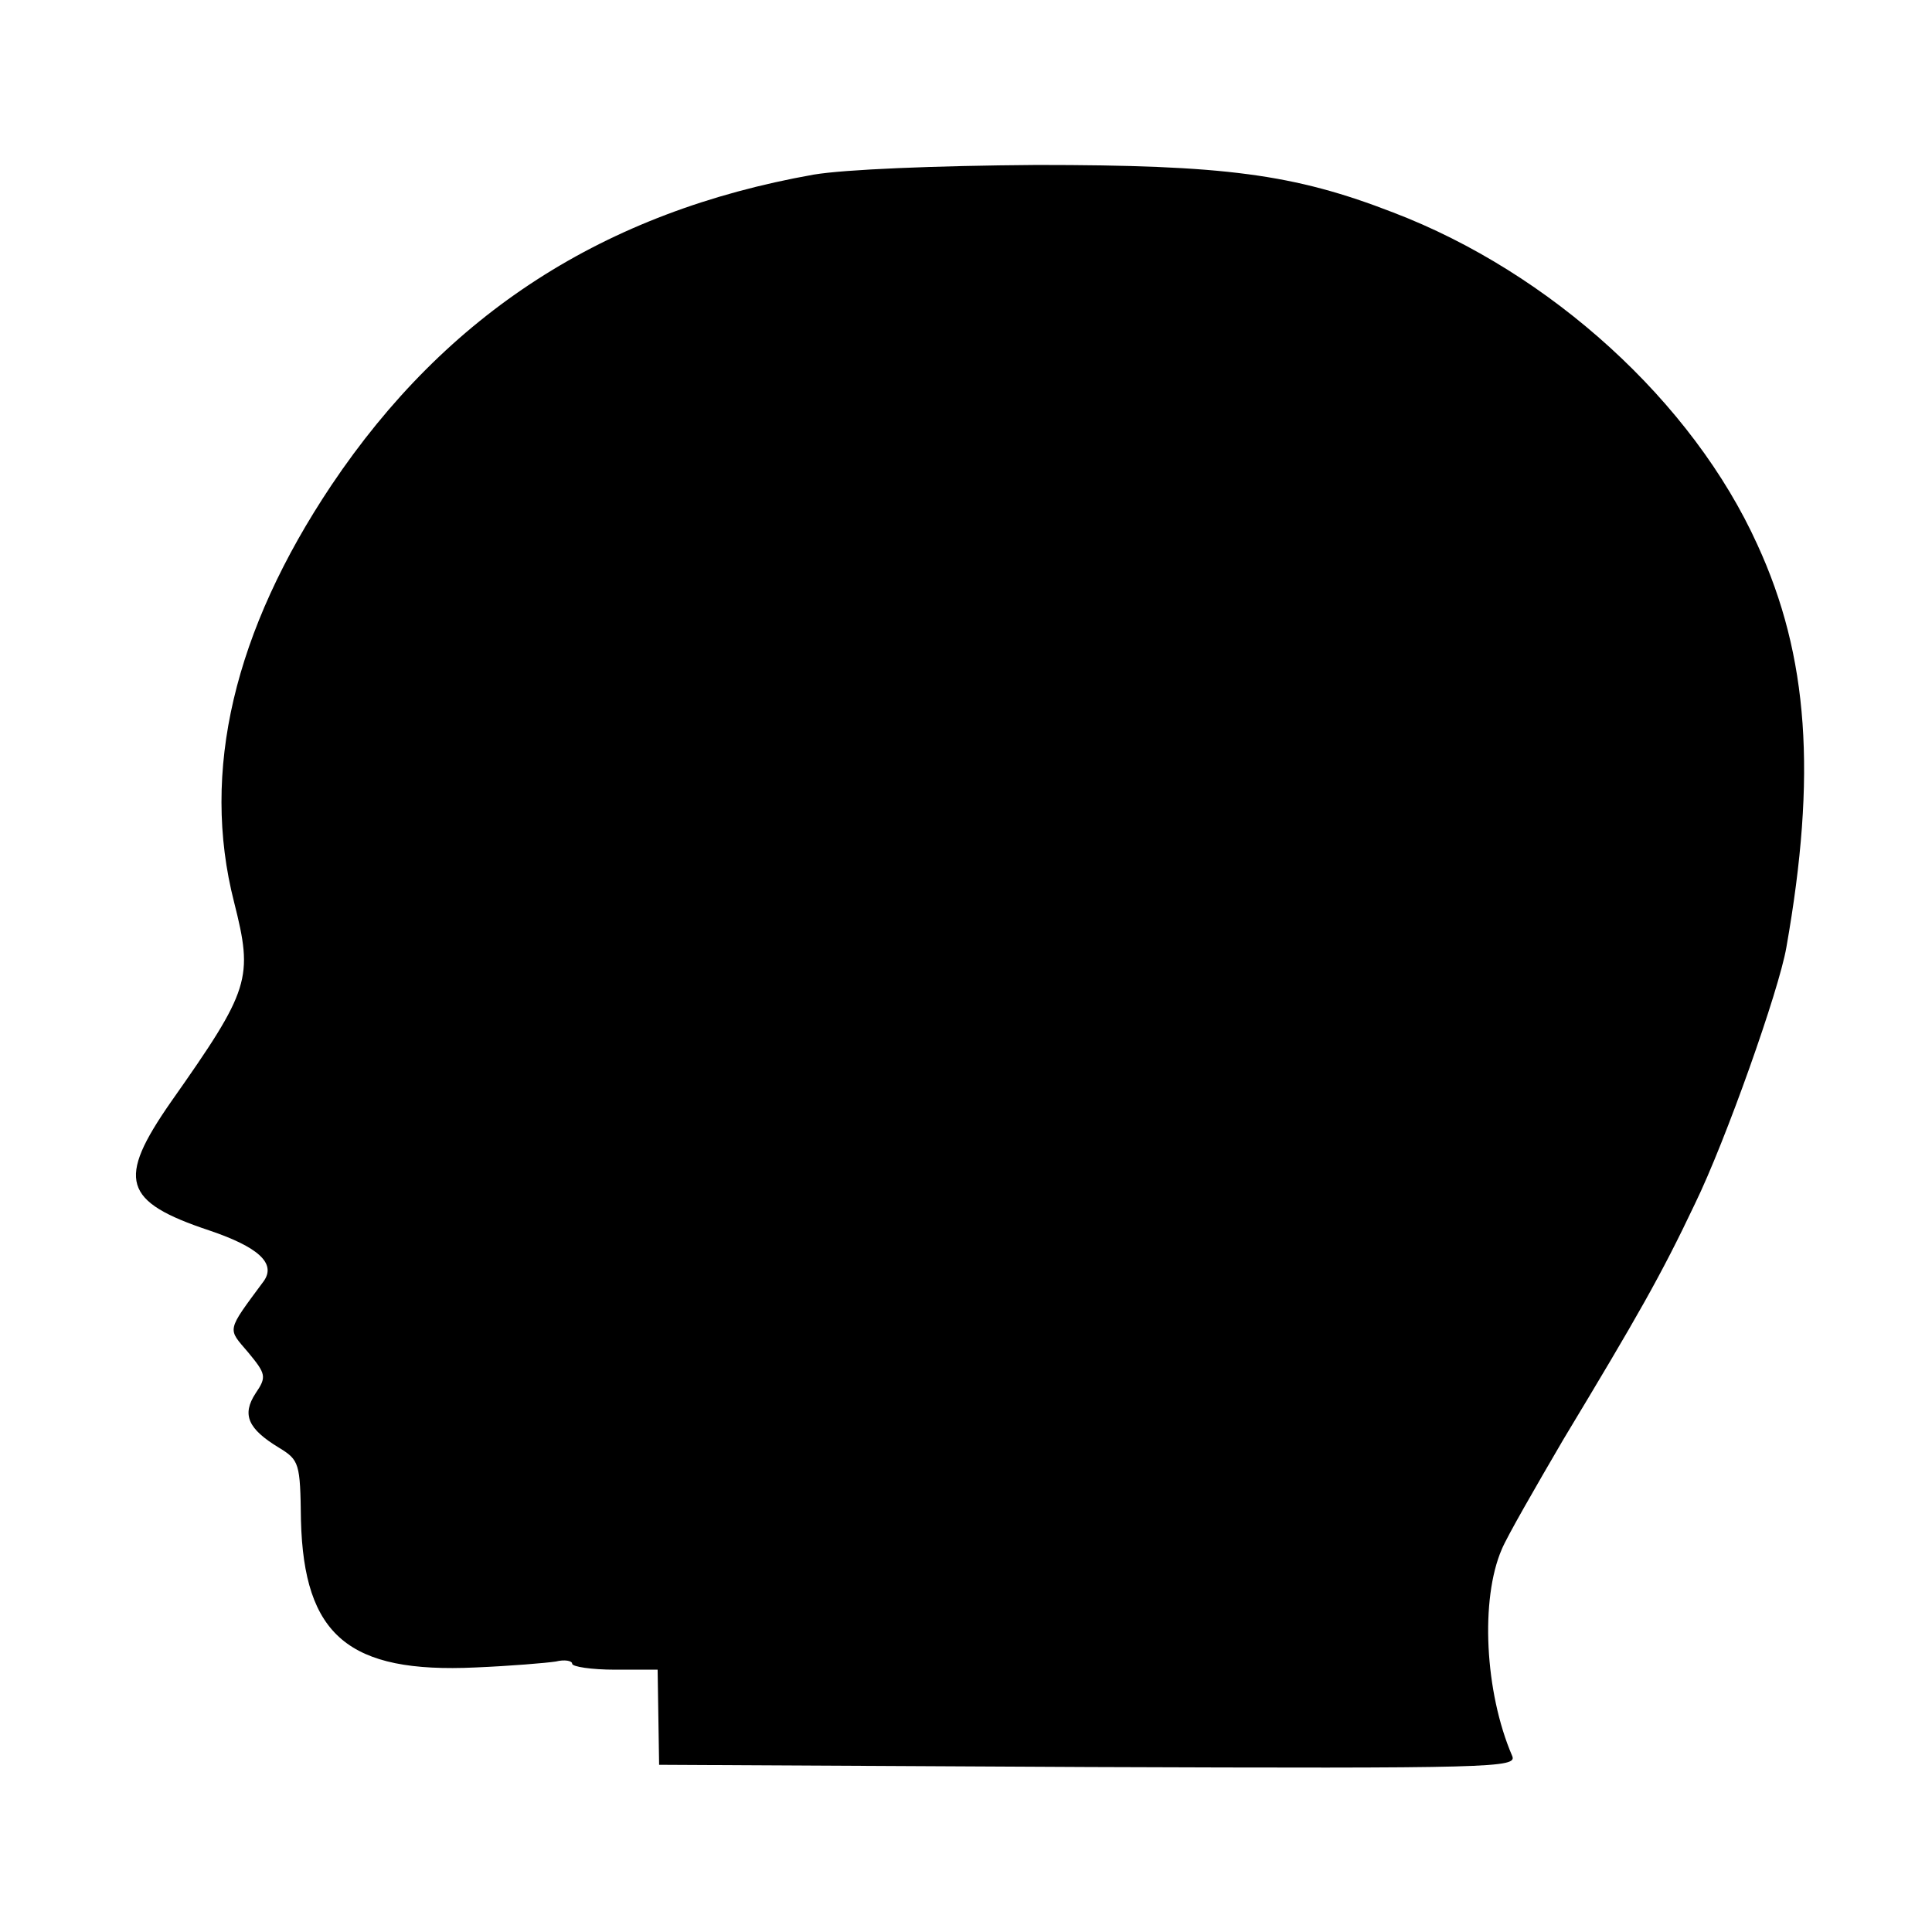
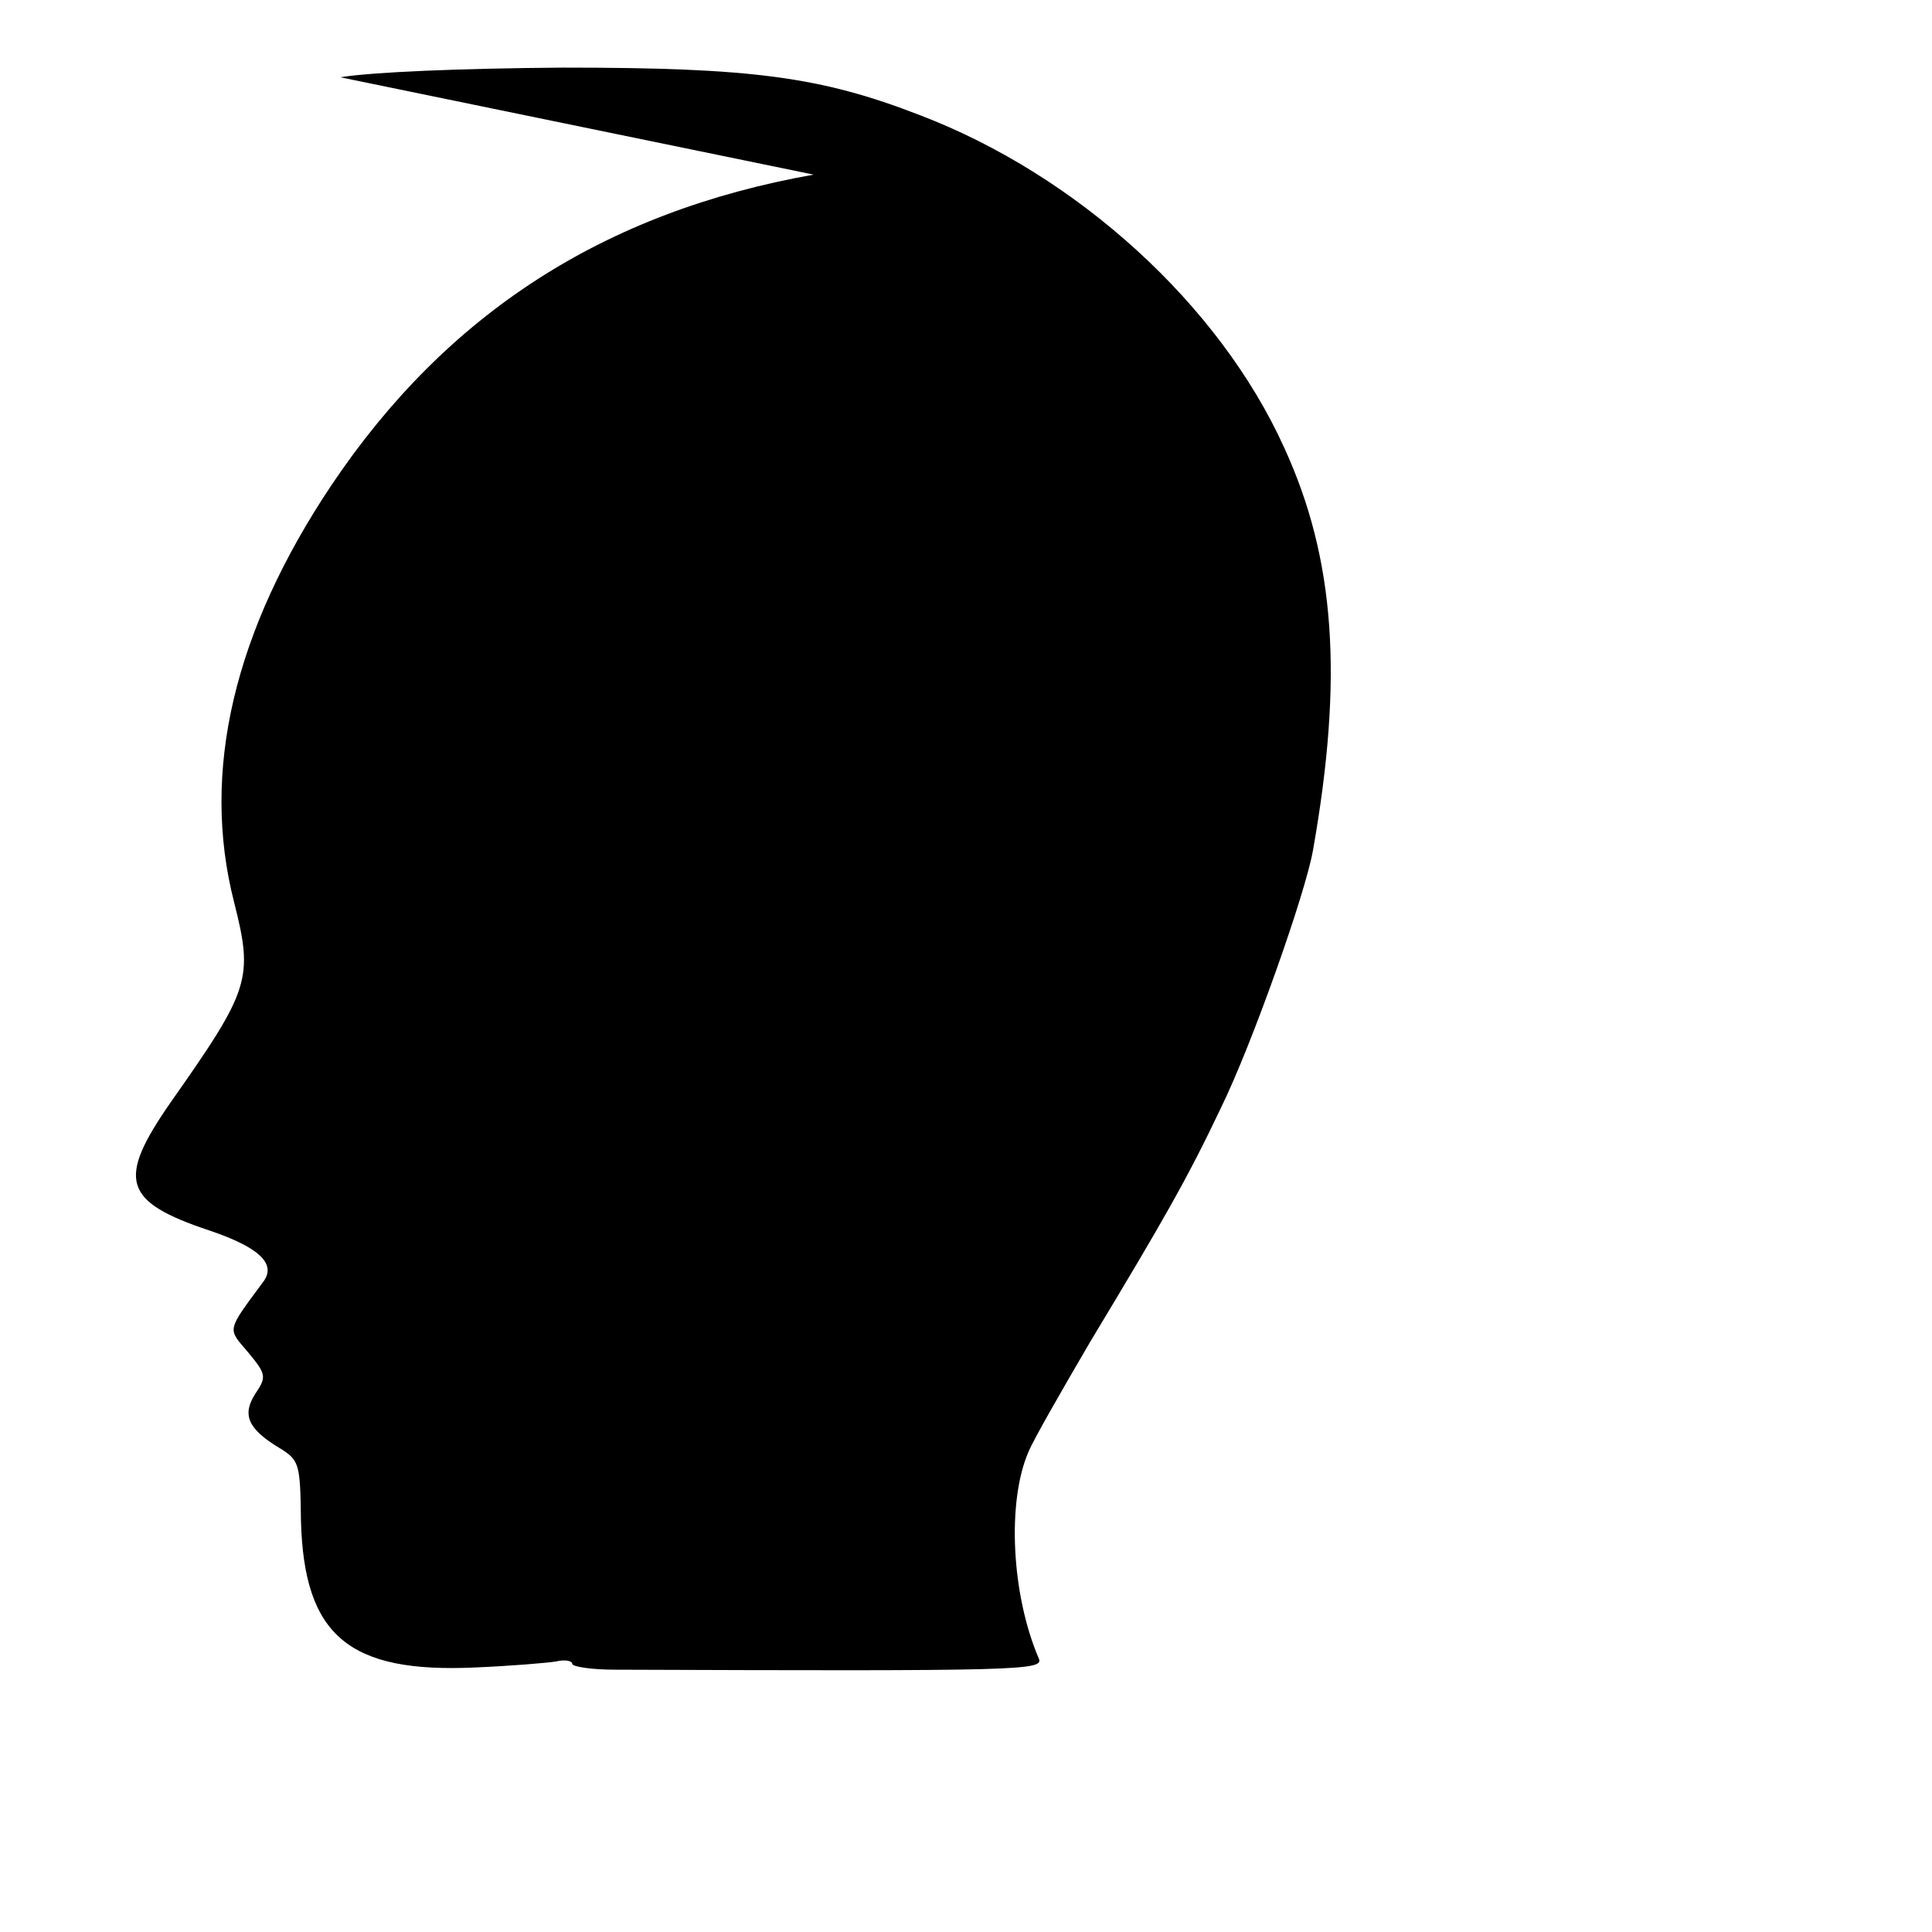
<svg xmlns="http://www.w3.org/2000/svg" version="1.0" width="260pt" height="260pt" viewBox="0 0 260 260" preserveAspectRatio="xMidYMid meet">
  <g transform="translate(0,260) scale(0.1,-0.1)" fill="#000000" stroke="none">
-     <path d="M1095 2365 c-282 -50 -494 -187 -649 -418 -131 -196 -176 -385 -131 -561 26 -103 22 -117 -85 -269 -73 -105 -65 -134 52 -173 65 -22 90 -44 73 -68 -51 -69 -49 -63 -21 -96 24 -29 25 -33 10 -55 -19 -29 -10 -48 31 -73 28 -17 29 -21 30 -98 4 -155 64 -206 235 -198 47 2 95 6 108 8 12 3 22 1 22 -3 0 -4 26 -8 58 -8 l57 0 1 -64 1 -64 578 -3 c547 -2 577 -1 570 15 -37 86 -43 211 -14 278 7 17 45 83 83 148 100 166 131 220 177 317 41 84 113 287 123 345 41 232 30 392 -39 542 -87 192 -278 366 -490 447 -134 52 -227 64 -480 64 -138 -1 -258 -6 -300 -13z" />
+     <path d="M1095 2365 c-282 -50 -494 -187 -649 -418 -131 -196 -176 -385 -131 -561 26 -103 22 -117 -85 -269 -73 -105 -65 -134 52 -173 65 -22 90 -44 73 -68 -51 -69 -49 -63 -21 -96 24 -29 25 -33 10 -55 -19 -29 -10 -48 31 -73 28 -17 29 -21 30 -98 4 -155 64 -206 235 -198 47 2 95 6 108 8 12 3 22 1 22 -3 0 -4 26 -8 58 -8 c547 -2 577 -1 570 15 -37 86 -43 211 -14 278 7 17 45 83 83 148 100 166 131 220 177 317 41 84 113 287 123 345 41 232 30 392 -39 542 -87 192 -278 366 -490 447 -134 52 -227 64 -480 64 -138 -1 -258 -6 -300 -13z" />
  </g>
</svg>